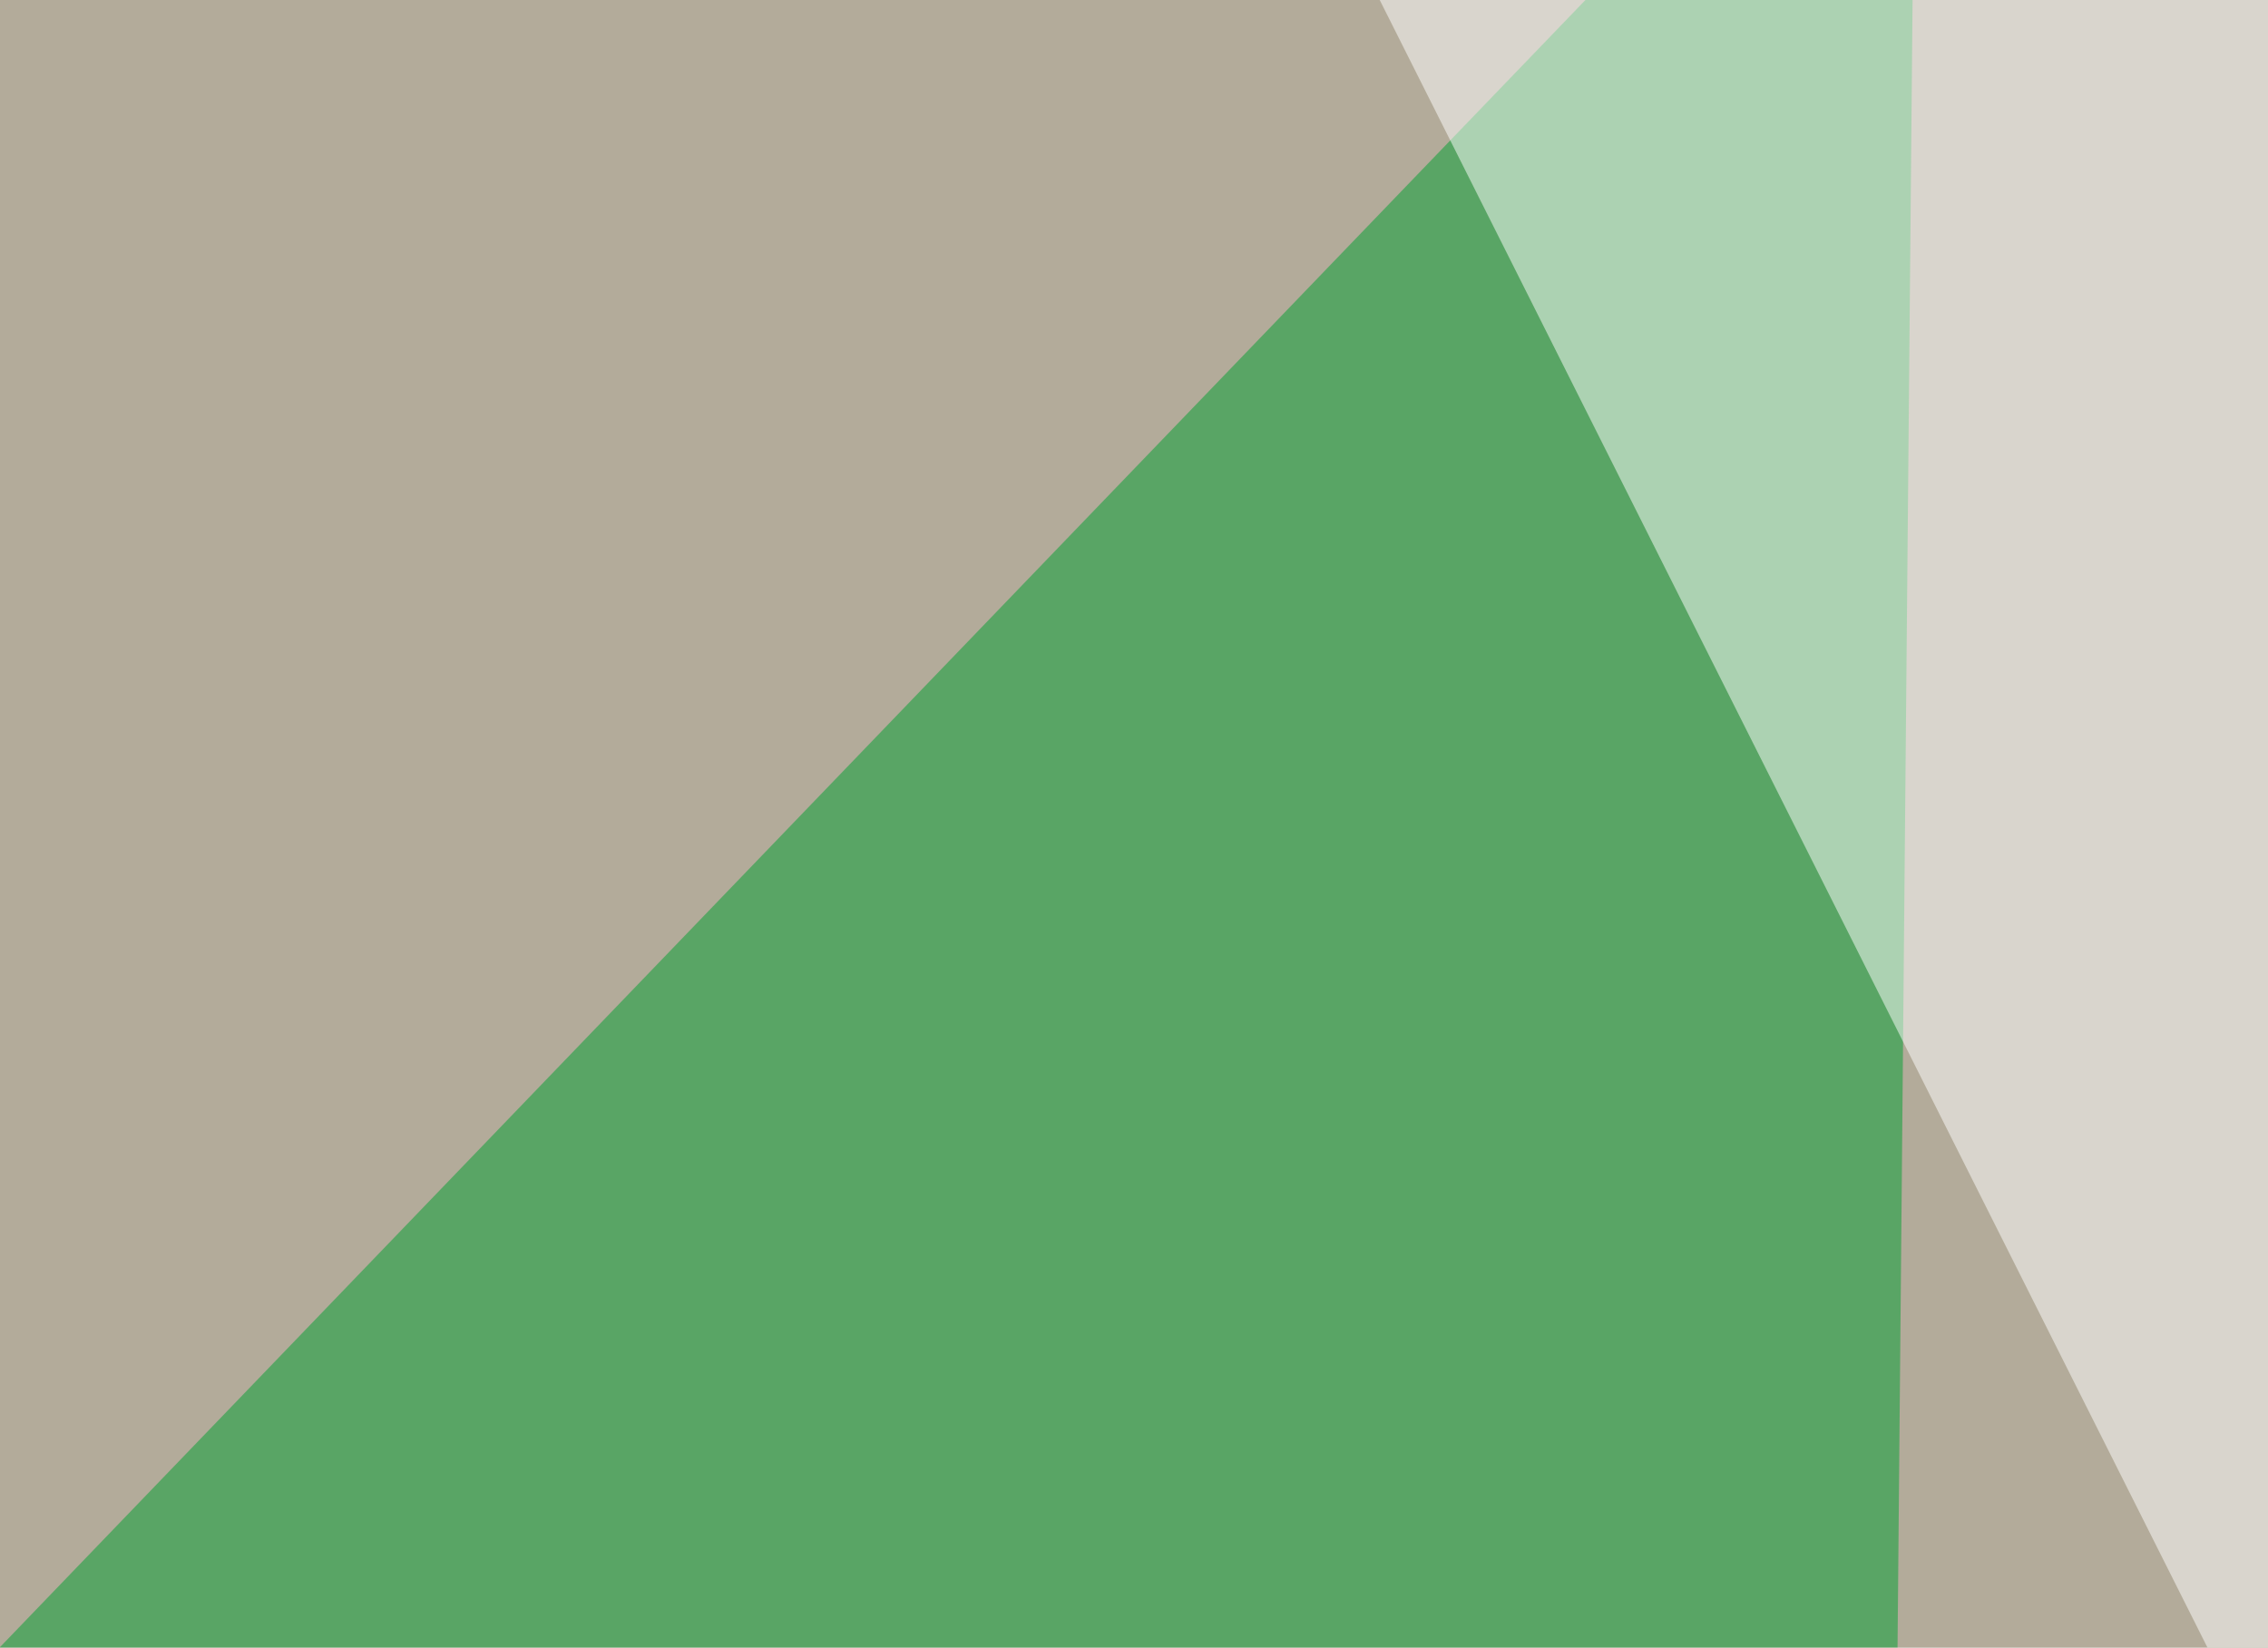
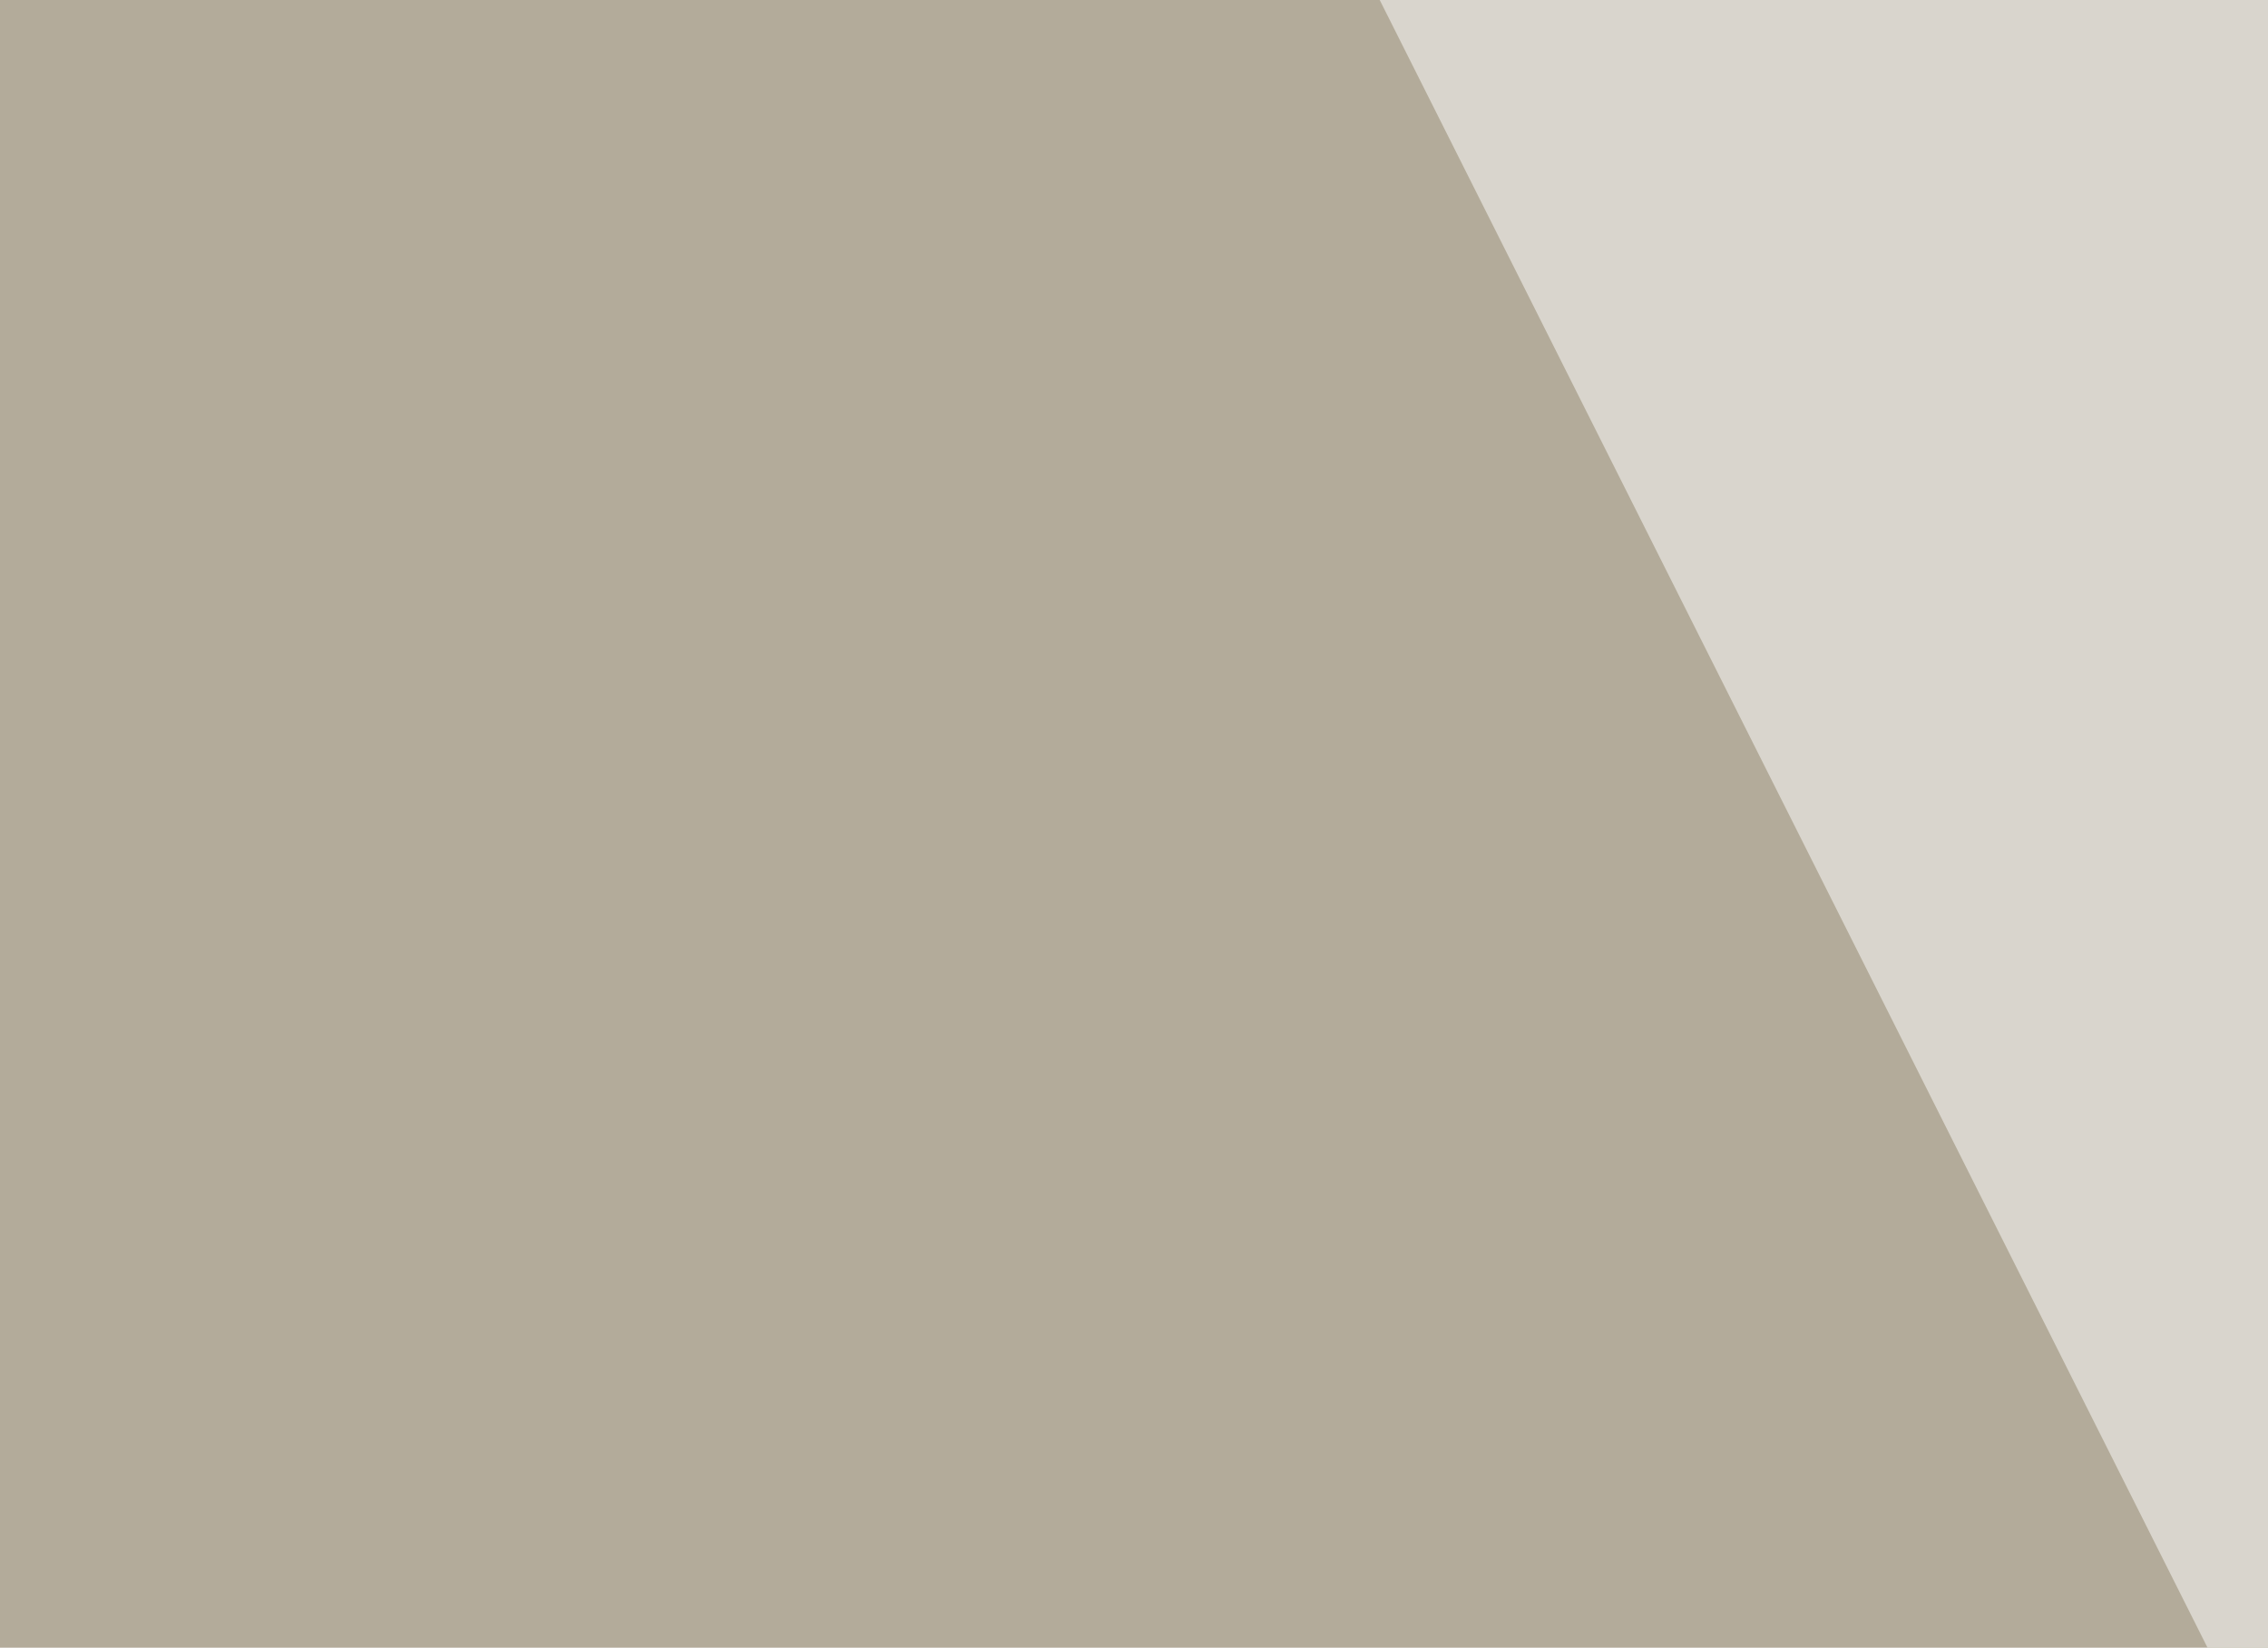
<svg xmlns="http://www.w3.org/2000/svg" width="300" height="218">
  <filter id="a">
    <feGaussianBlur stdDeviation="55" />
  </filter>
  <rect width="100%" height="100%" fill="#b3ab9a" />
  <g filter="url(#a)">
    <g fill-opacity=".5">
      <path fill="#ed0000" d="M795.4 139.2l-295.9-126 3 577.1z" />
-       <path fill="#00a130" d="M253.4-45.4l-5.8 635.7-293-325.2z" />
-       <path fill="#fff" d="M402.8-45.4l149.4 632.8-386.7 3z" />
+       <path fill="#fff" d="M402.8-45.4z" />
      <path fill="#fff" d="M502.4-45.4H159.7L479 590.3z" />
    </g>
  </g>
</svg>